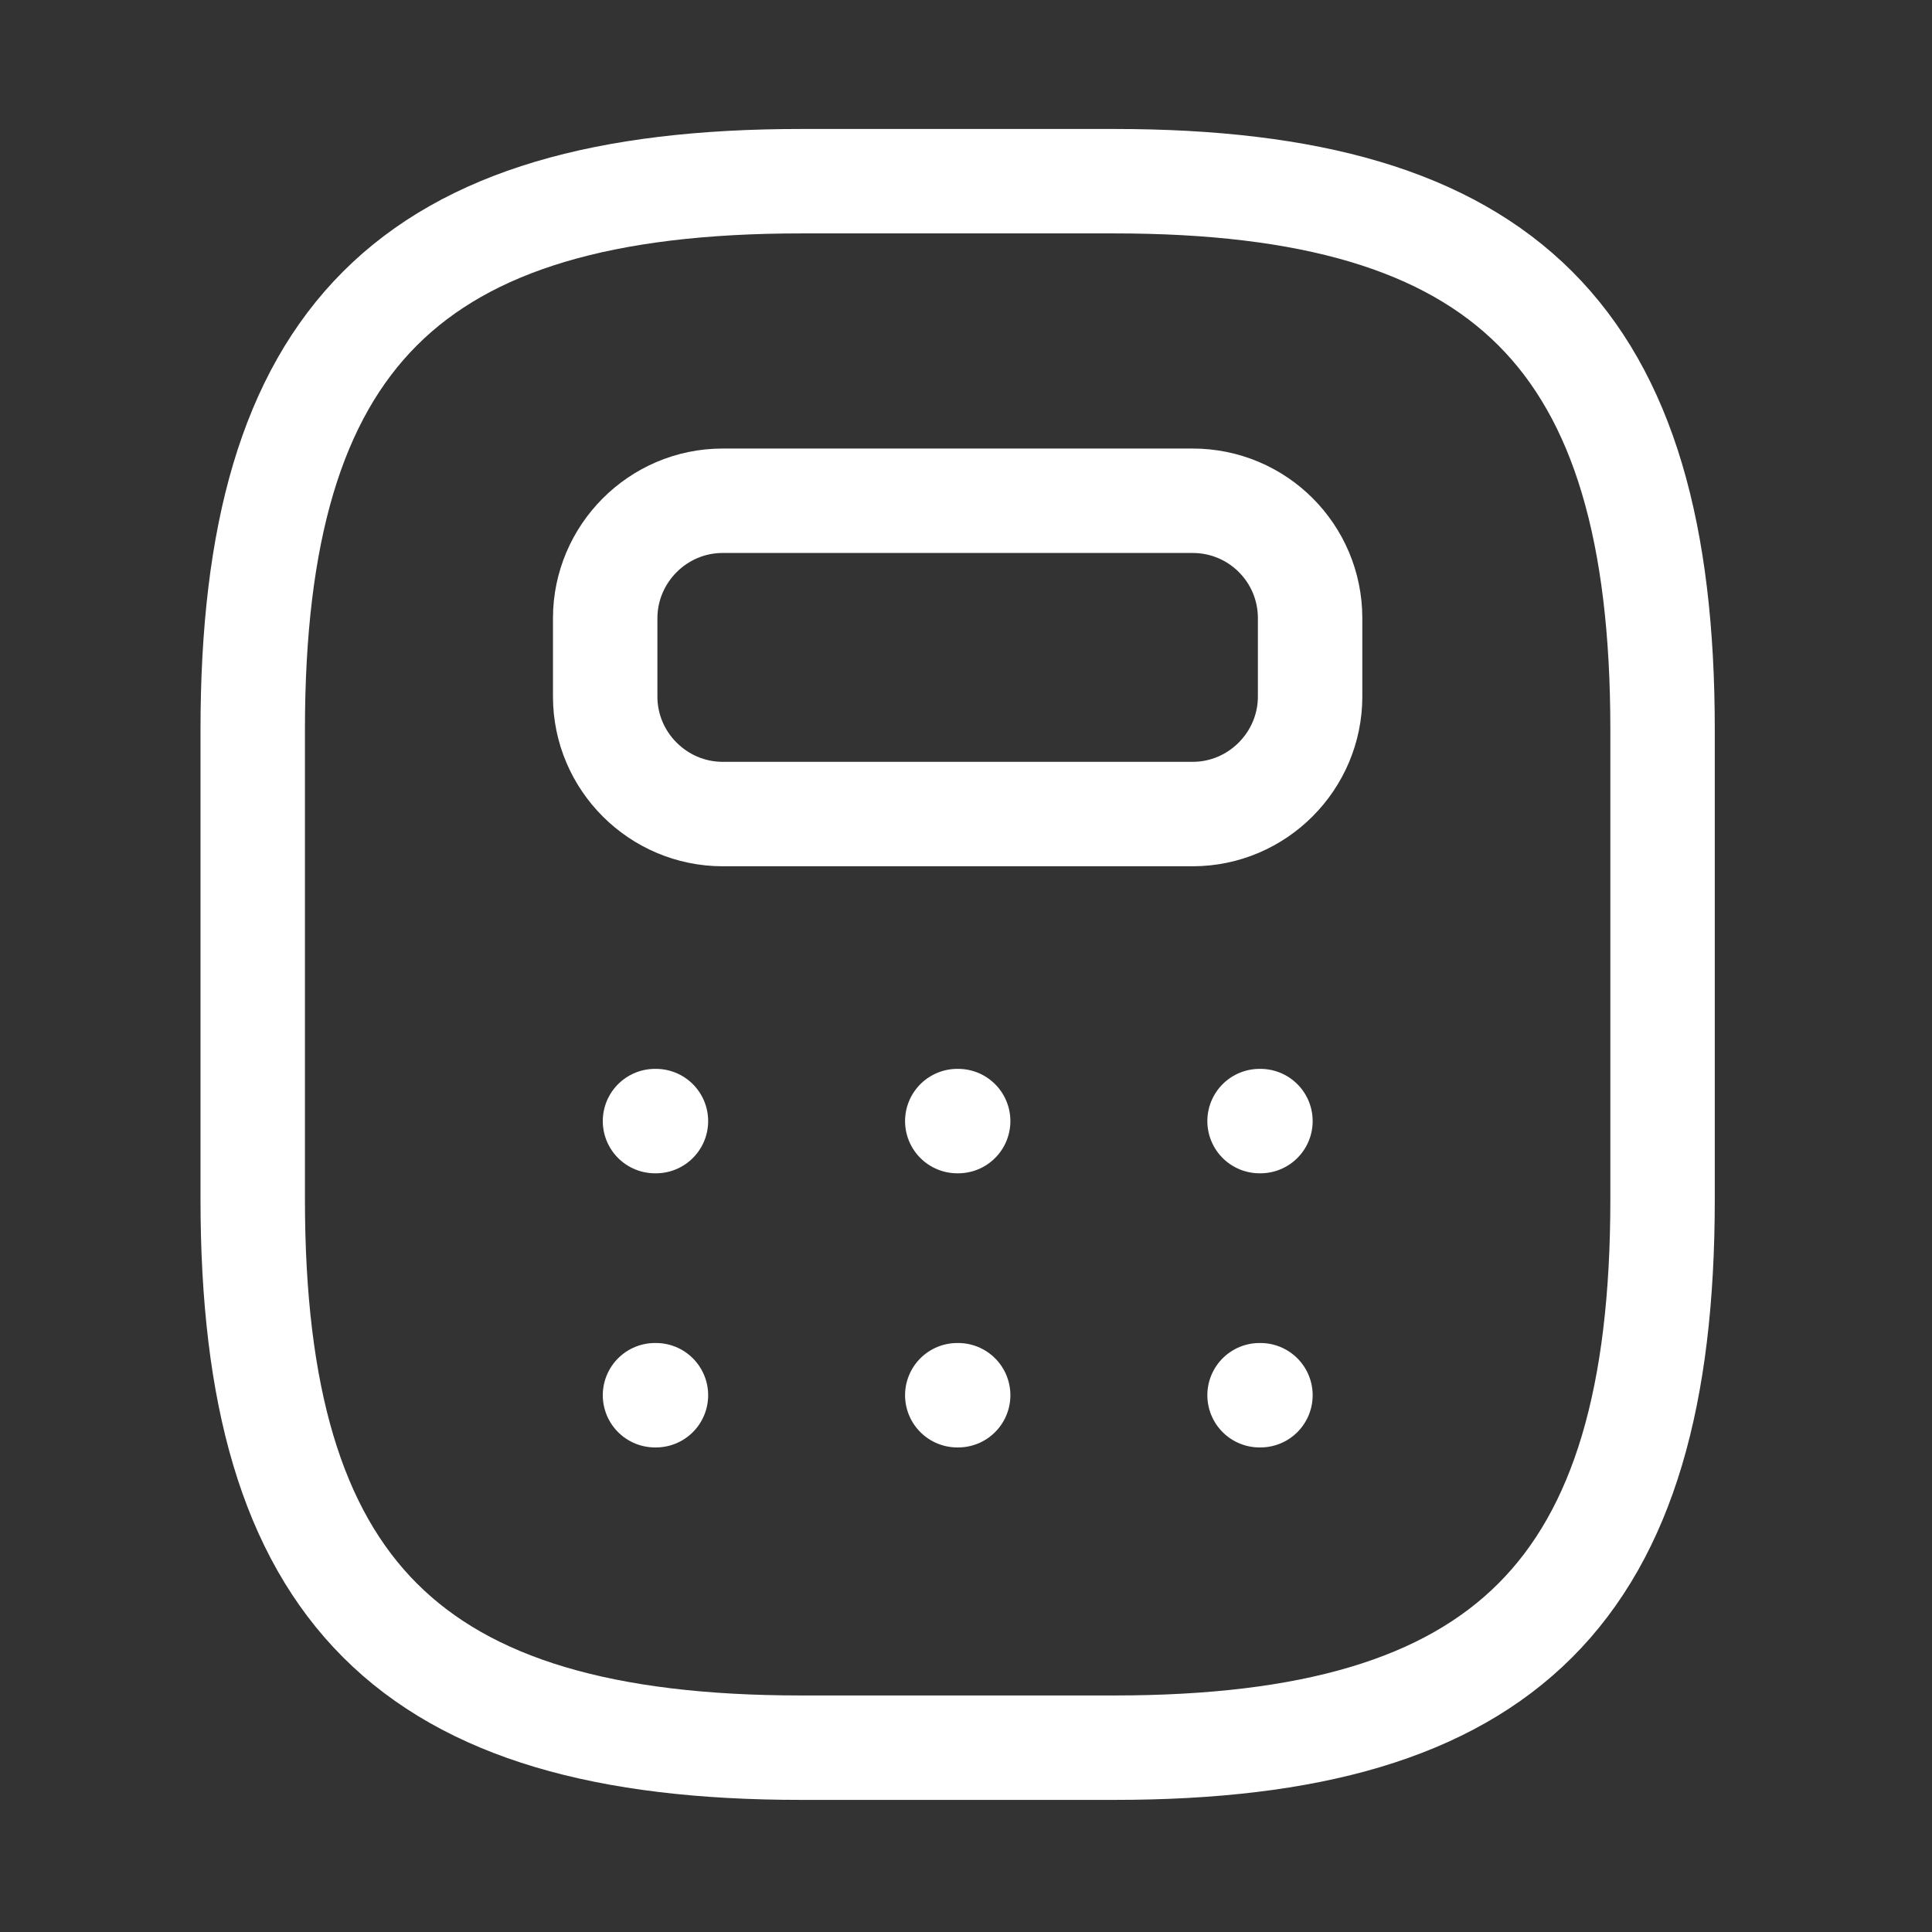
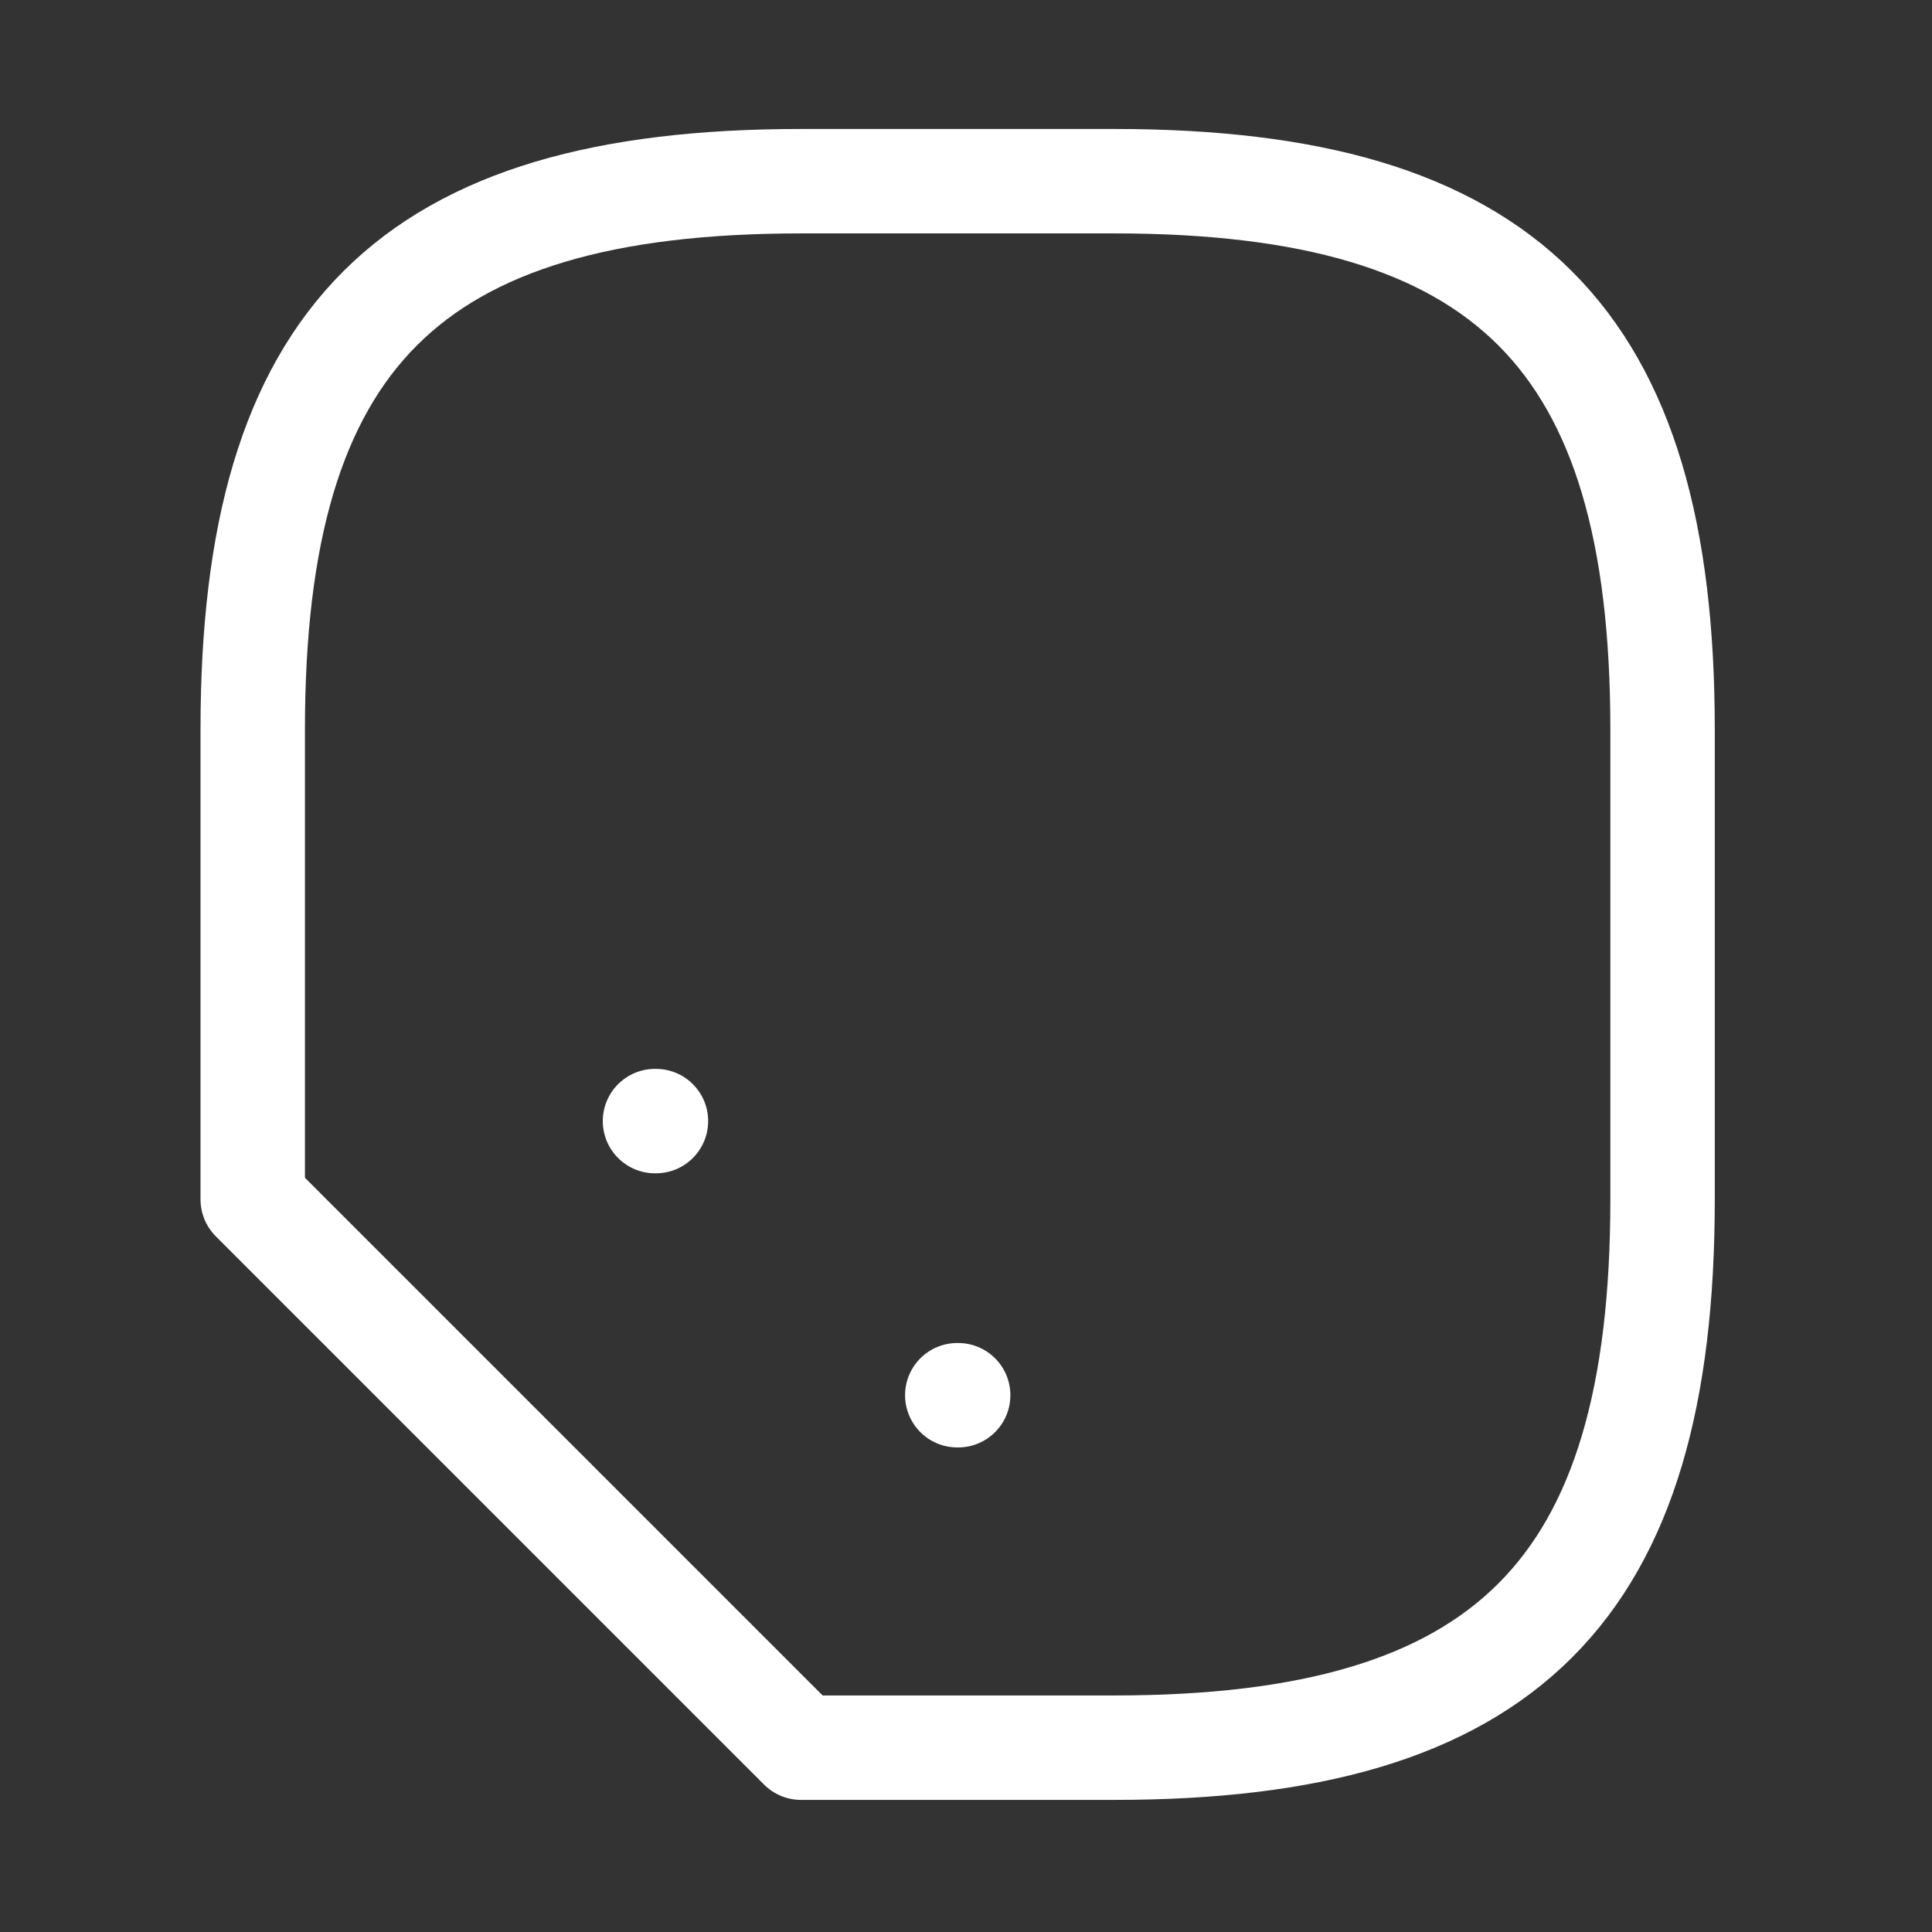
<svg xmlns="http://www.w3.org/2000/svg" width="37" height="37" viewBox="0 0 37 37" fill="none">
  <rect x="0" y="0" width="37" height="37" fill="#333333" stroke="none" />
-   <path d="M15.34 33.47H21.34C28.84 33.47 31.84 30.47 31.84 22.97V13.97C31.84 6.47 28.84 3.47 21.34 3.47H15.34C7.84 3.47 4.84 6.47 4.84 13.97V22.97C4.84 30.47 7.84 33.47 15.34 33.47Z" stroke="white" stroke-width="2" stroke-linecap="round" stroke-linejoin="round" />
-   <path d="M25.09 11.84V13.34C25.09 14.57 24.085 15.59 22.84 15.59H13.84C12.61 15.59 11.59 14.585 11.59 13.34V11.84C11.59 10.61 12.595 9.59 13.84 9.59H22.84C24.085 9.59 25.09 10.595 25.09 11.84Z" stroke="white" stroke-width="2" stroke-linecap="round" stroke-linejoin="round" />
+   <path d="M15.34 33.47H21.34C28.84 33.47 31.84 30.47 31.84 22.97V13.97C31.84 6.47 28.84 3.47 21.34 3.47H15.34C7.84 3.47 4.84 6.47 4.84 13.97V22.97Z" stroke="white" stroke-width="2" stroke-linecap="round" stroke-linejoin="round" />
  <path d="M12.544 21.47H12.562" stroke="white" stroke-width="2" stroke-linecap="round" stroke-linejoin="round" />
-   <path d="M18.333 21.47H18.35" stroke="white" stroke-width="2" stroke-linecap="round" stroke-linejoin="round" />
-   <path d="M24.122 21.47H24.139" stroke="white" stroke-width="2" stroke-linecap="round" stroke-linejoin="round" />
-   <path d="M12.544 26.72H12.562" stroke="white" stroke-width="2" stroke-linecap="round" stroke-linejoin="round" />
  <path d="M18.333 26.72H18.35" stroke="white" stroke-width="2" stroke-linecap="round" stroke-linejoin="round" />
-   <path d="M24.122 26.72H24.139" stroke="white" stroke-width="2" stroke-linecap="round" stroke-linejoin="round" />
</svg>